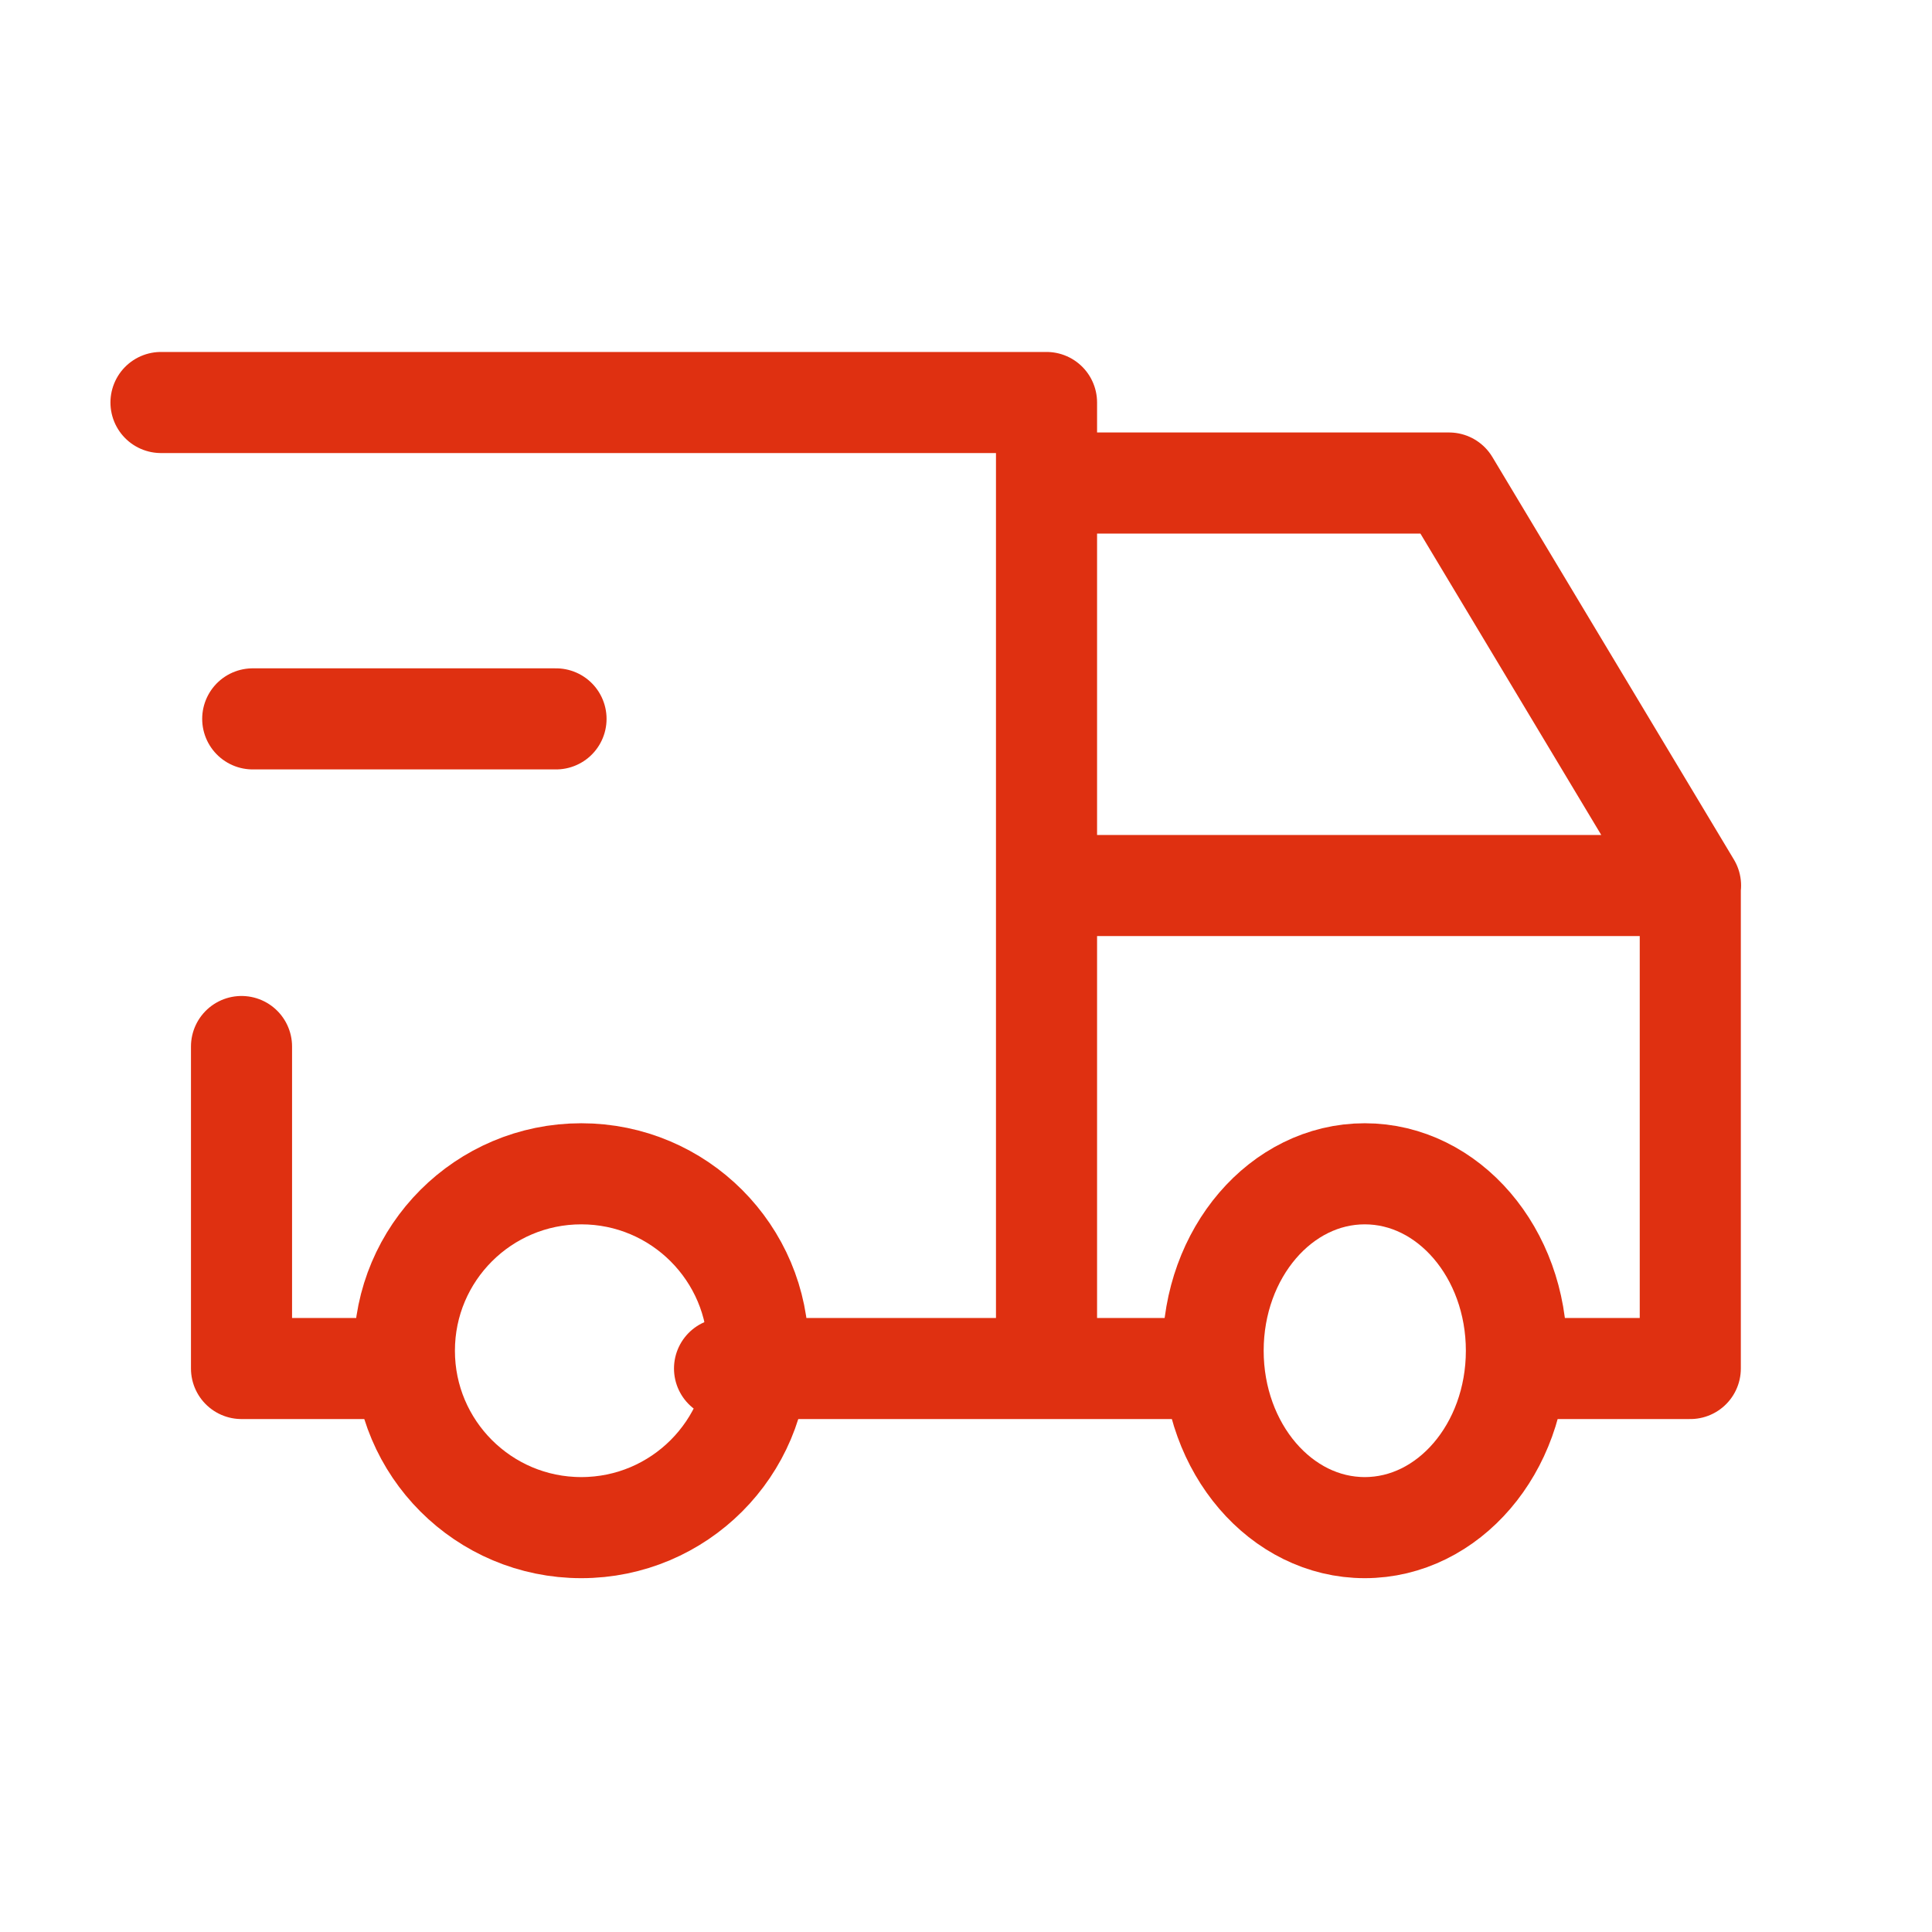
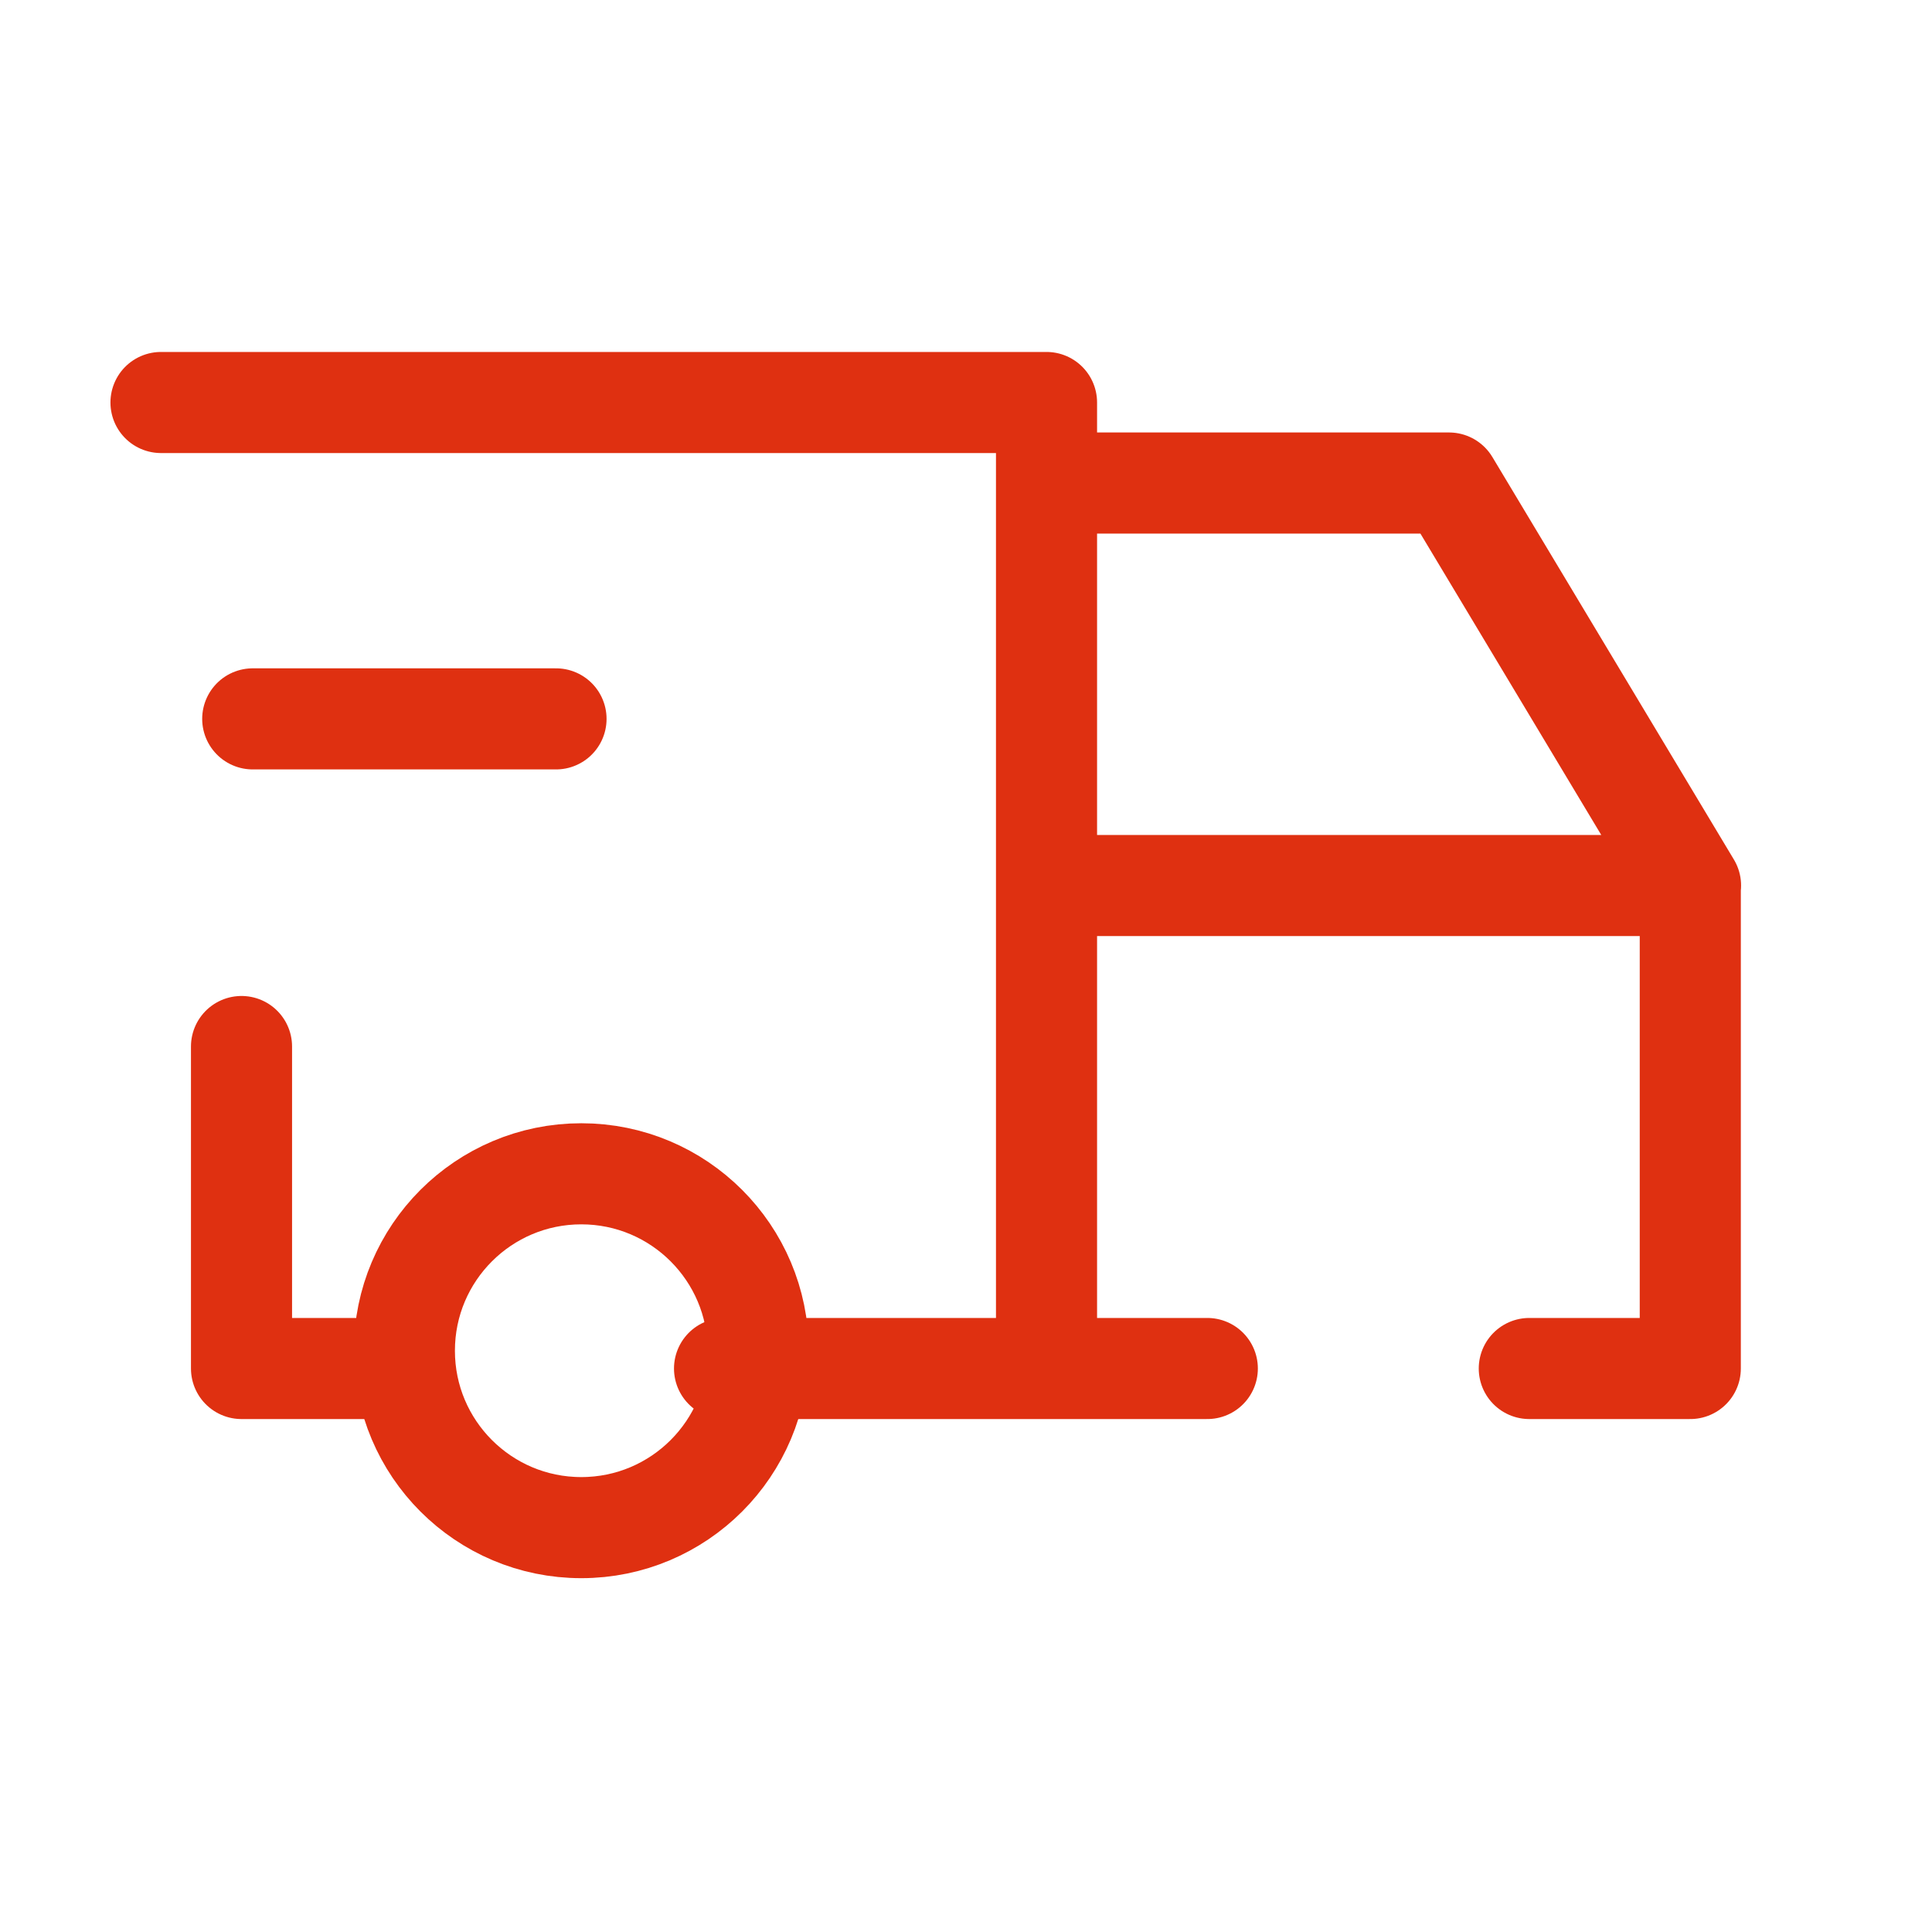
<svg xmlns="http://www.w3.org/2000/svg" id="Group_16" data-name="Group 16" width="38.222" height="38.222" viewBox="0 0 38.222 38.222">
  <path id="Path_15" data-name="Path 15" d="M0,0H38.222V38.222H0Z" fill="none" />
  <circle id="Ellipse_14" data-name="Ellipse 14" cx="3.5" cy="3.5" r="3.5" transform="translate(8 23.222)" fill="none" stroke="#df3011" stroke-linecap="round" stroke-linejoin="round" stroke-width="2" />
-   <ellipse id="Ellipse_15" data-name="Ellipse 15" cx="3" cy="3.5" rx="3" ry="3.5" transform="translate(24 23.222)" fill="none" stroke="#df3011" stroke-linecap="round" stroke-linejoin="round" stroke-width="2" />
  <path id="Path_16" data-name="Path 16" d="M6.778,24.111H3.593v-6.37M2,5H19.519V24.111m-6.37,0H22.7m6.37,0h3.185V14.556H19.519m0-7.963h7.963l4.778,7.963" transform="translate(1.185 2.963)" fill="none" stroke="#df3011" stroke-linecap="round" stroke-linejoin="round" stroke-width="2" />
  <line id="Line_4" data-name="Line 4" x2="6" transform="translate(5 14.222)" fill="none" stroke="#df3011" stroke-linecap="round" stroke-linejoin="round" stroke-width="2" />
</svg>